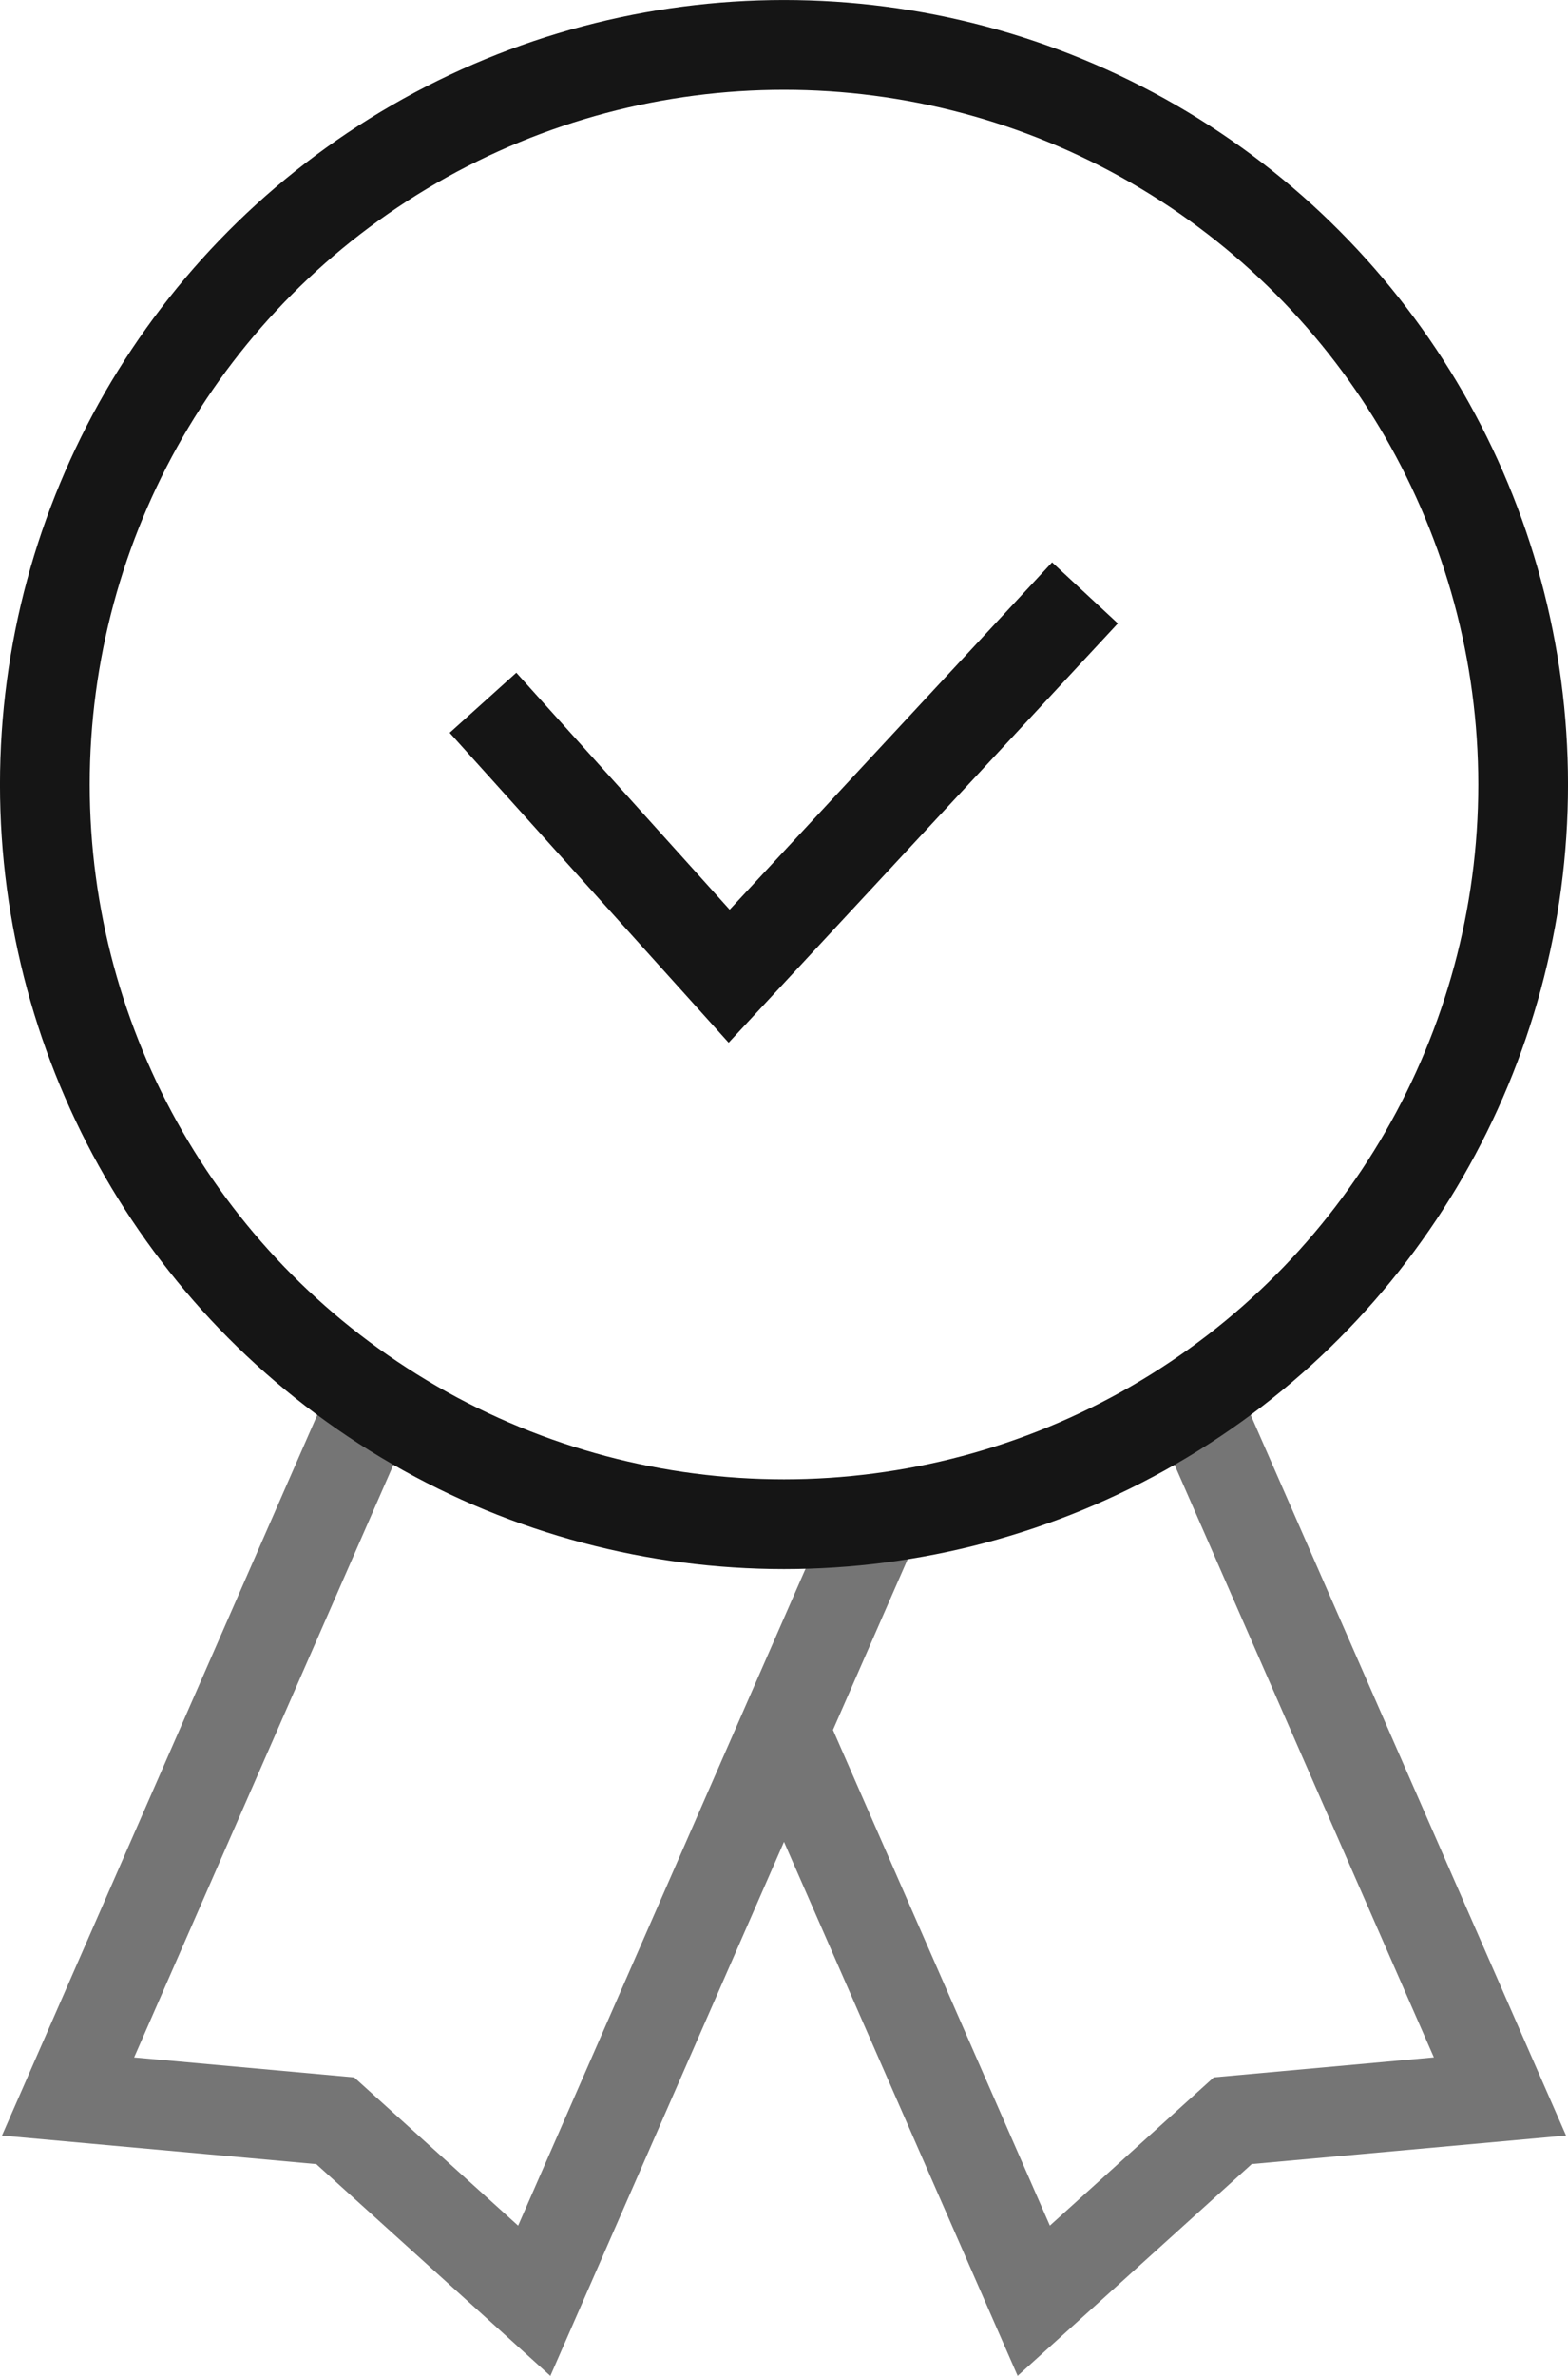
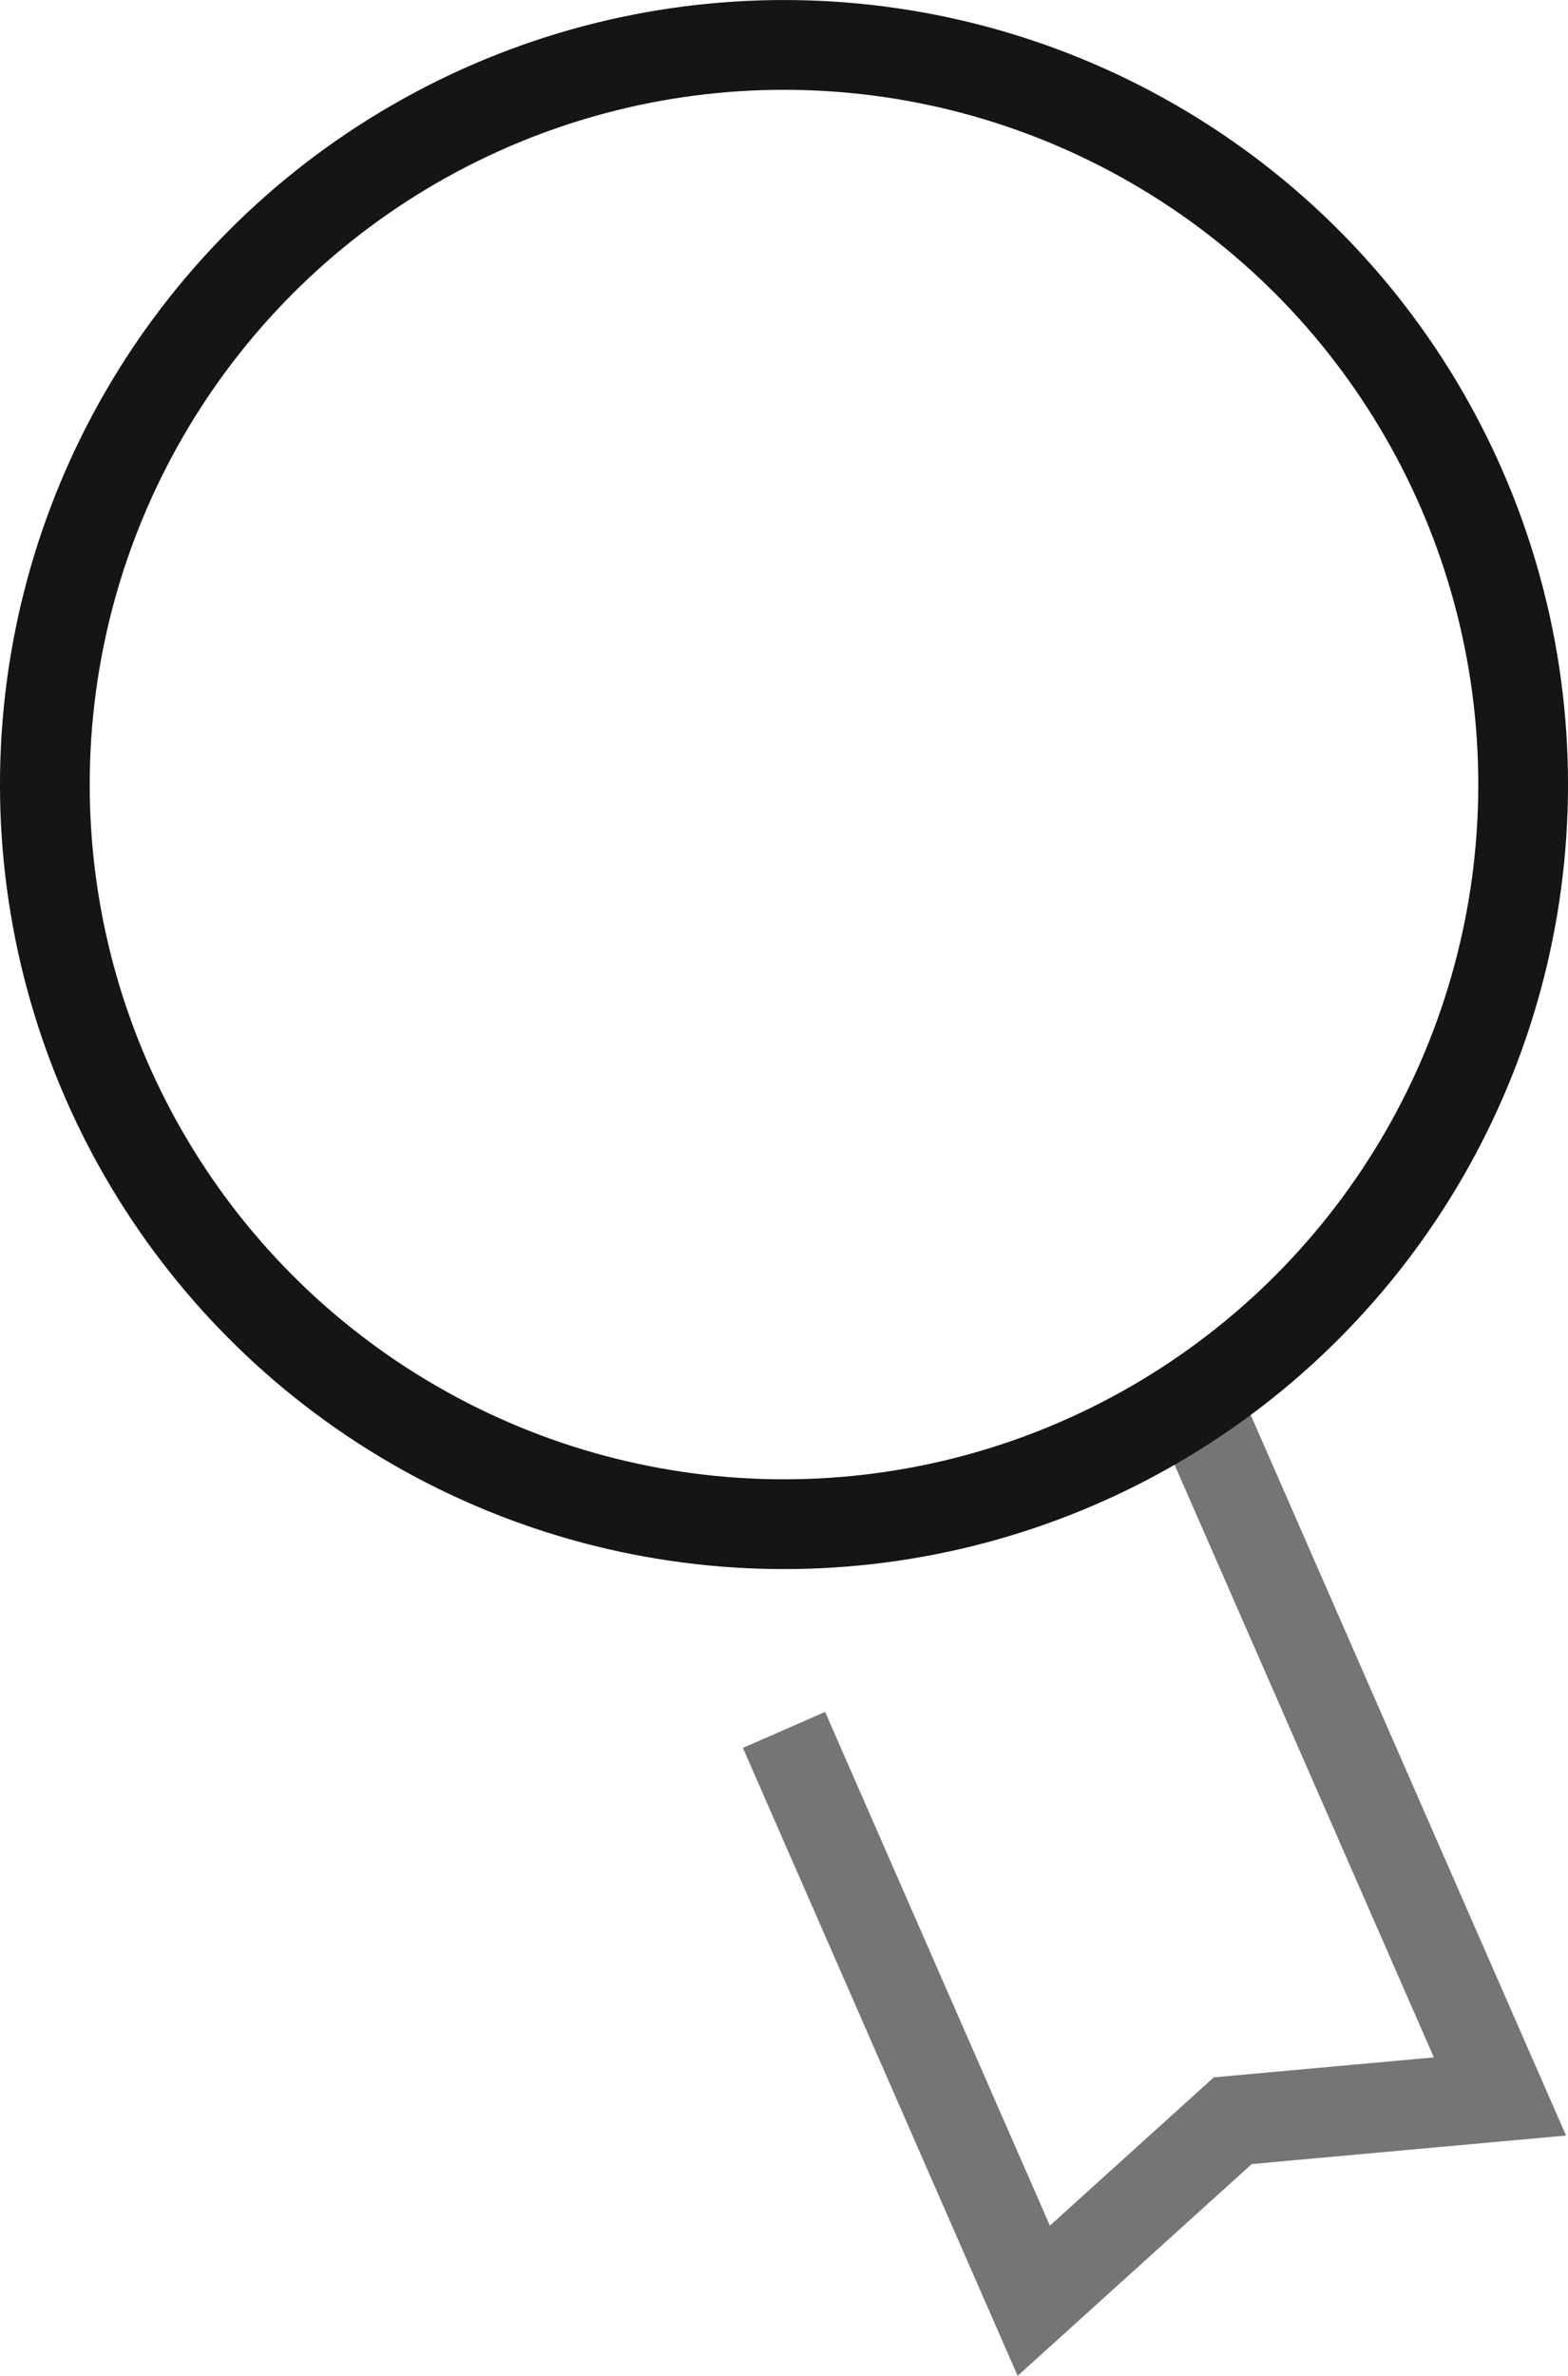
<svg xmlns="http://www.w3.org/2000/svg" width="35" height="53" viewBox="0 0 35 53">
  <g id="Objet_dynamique_vectoriel" data-name="Objet dynamique vectoriel" transform="translate(-291.508 -246.197)">
    <g id="Groupe_6" data-name="Groupe 6">
-       <path id="Tracé_250" data-name="Tracé 250" d="M311.074,280.069l-7.641,17.454-4.442-4.016-5.964-.541,6.808-15.551" fill="none" stroke="#757575" stroke-miterlimit="10" stroke-width="2.003" />
      <path id="Tracé_251" data-name="Tracé 251" d="M309.008,284.788l5.575,12.734,4.442-4.016,5.964-.541-6.677-15.25" fill="none" stroke="#757575" stroke-miterlimit="10" stroke-width="2.003" />
    </g>
    <ellipse id="Ellipse_1" data-name="Ellipse 1" cx="16.499" cy="16.5" rx="16.499" ry="16.5" transform="translate(292.509 247.199)" fill="none" stroke="#151515" stroke-miterlimit="10" stroke-width="2.003" />
-     <path id="Tracé_252" data-name="Tracé 252" d="M315.726,259.423l-7.942,8.551-5.495-6.1" fill="none" stroke="#151515" stroke-miterlimit="10" stroke-width="2.003" />
  </g>
</svg>